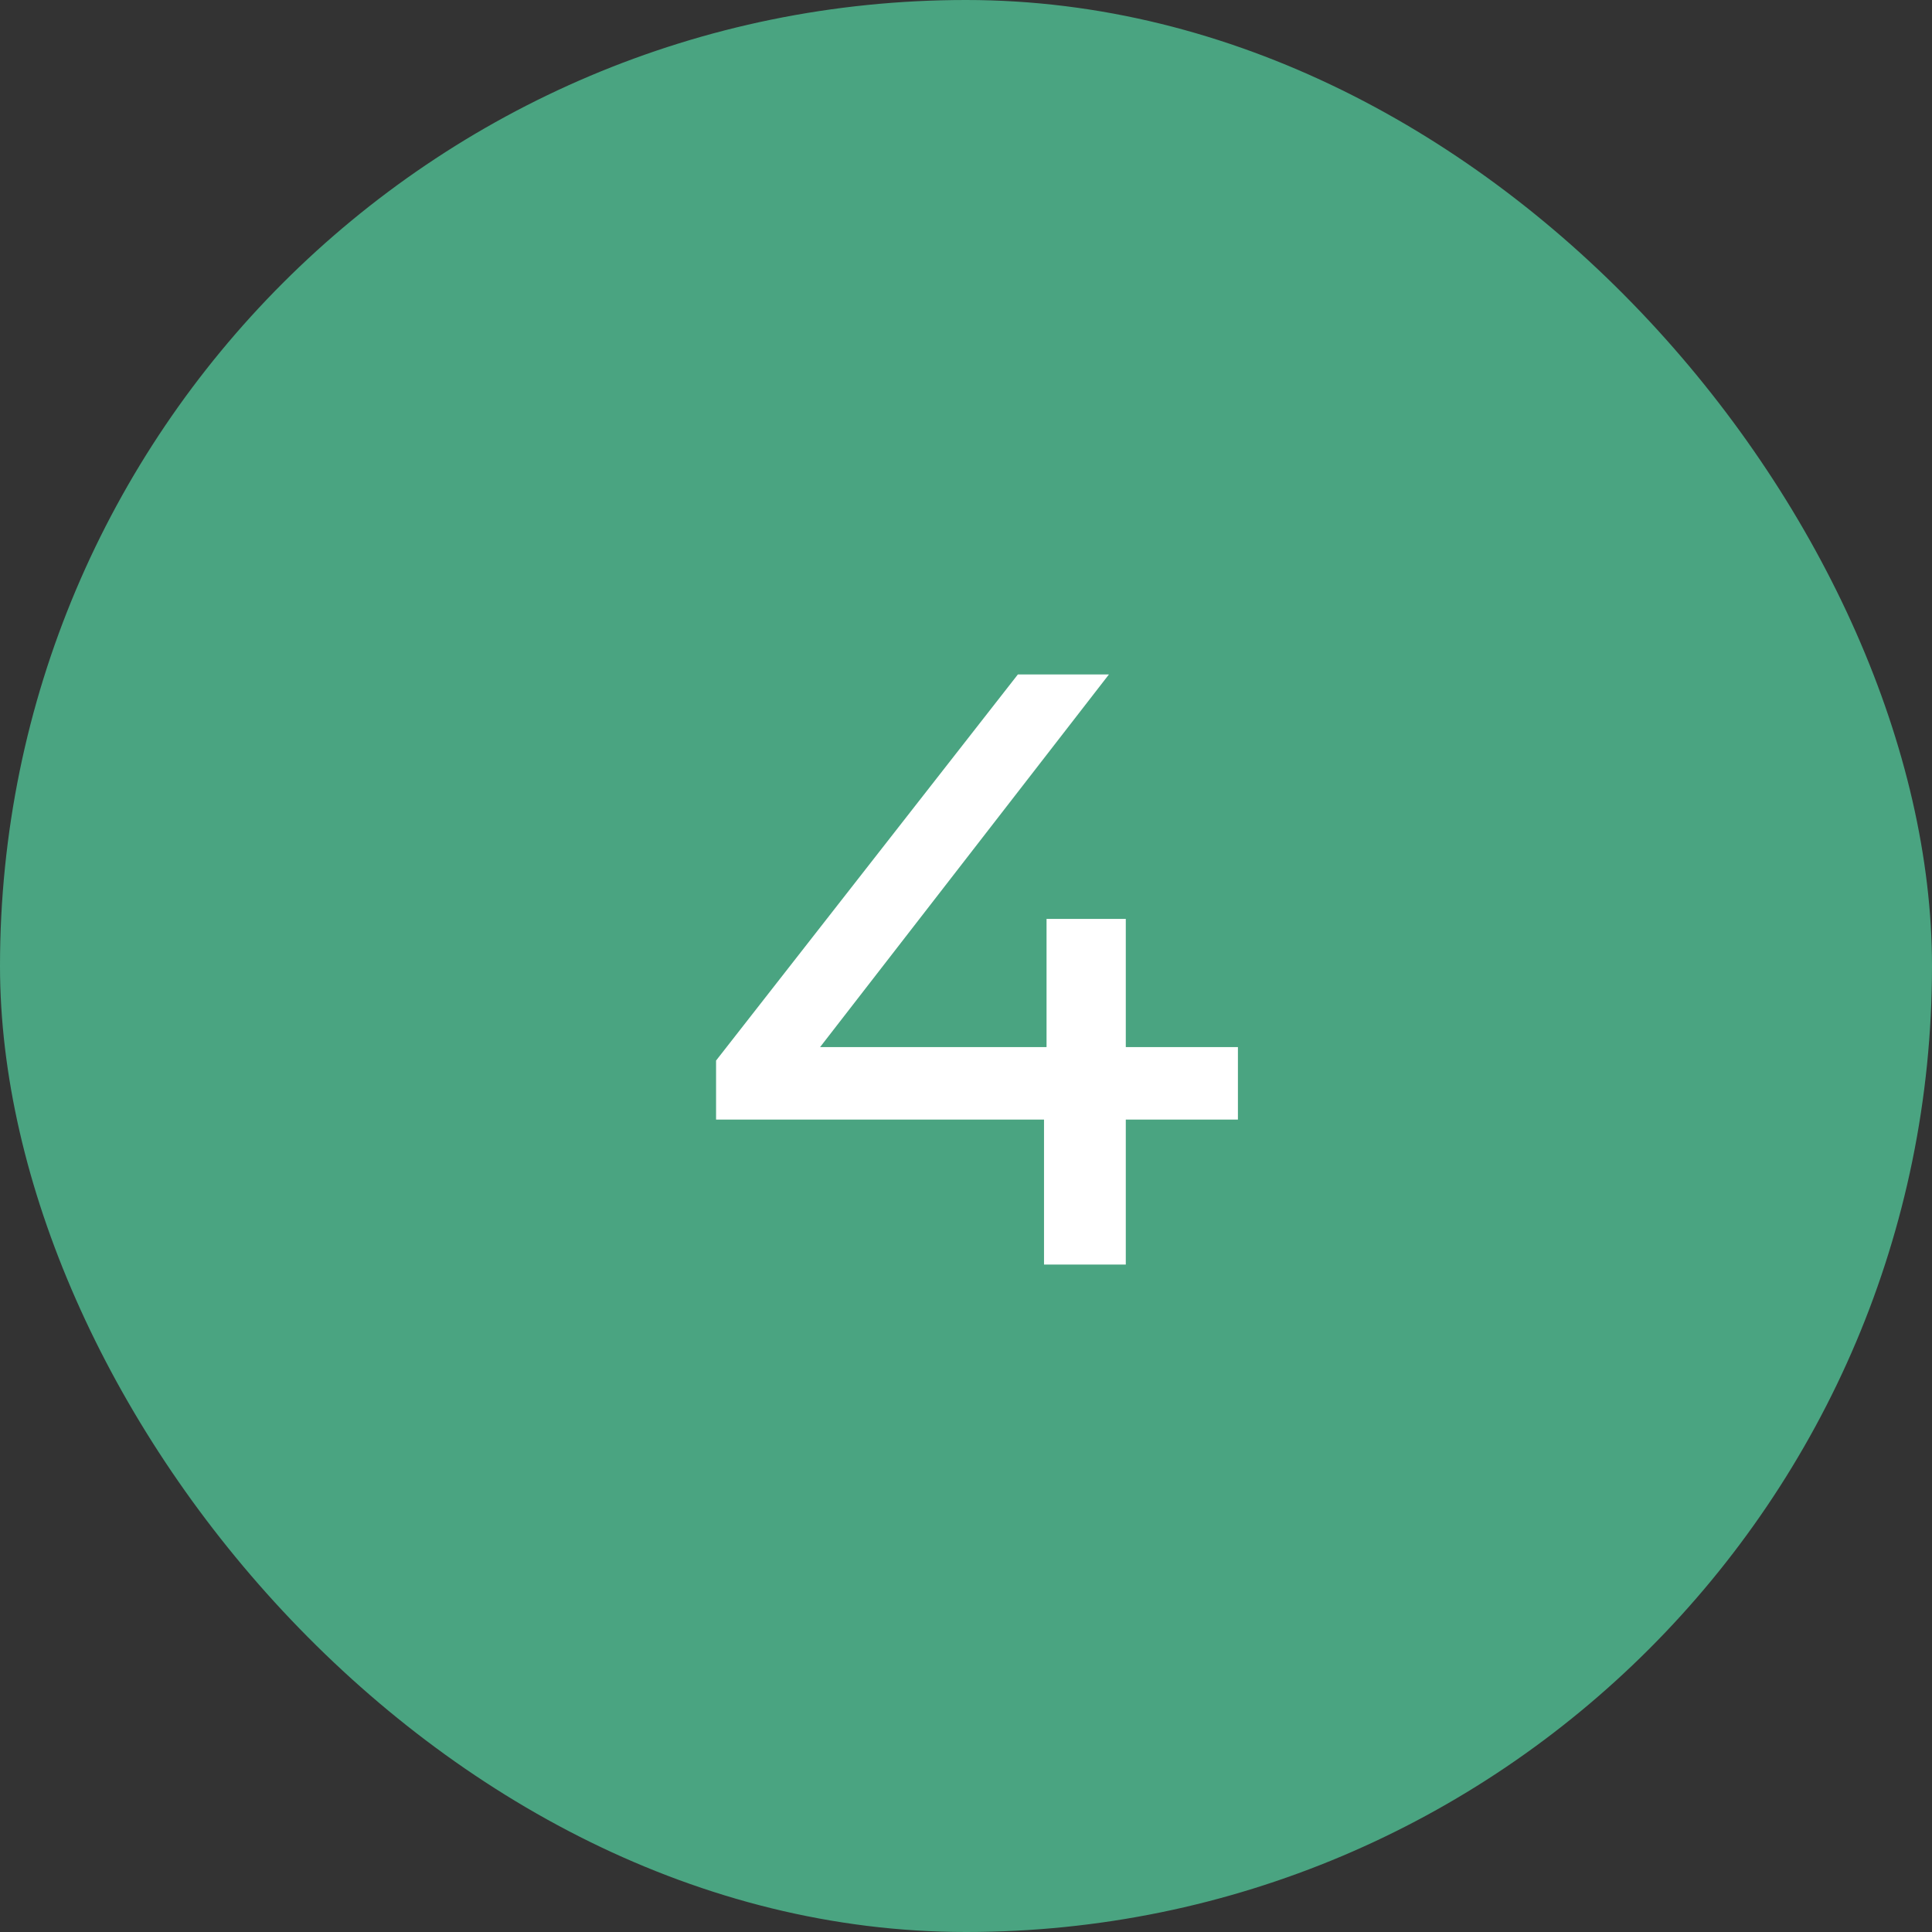
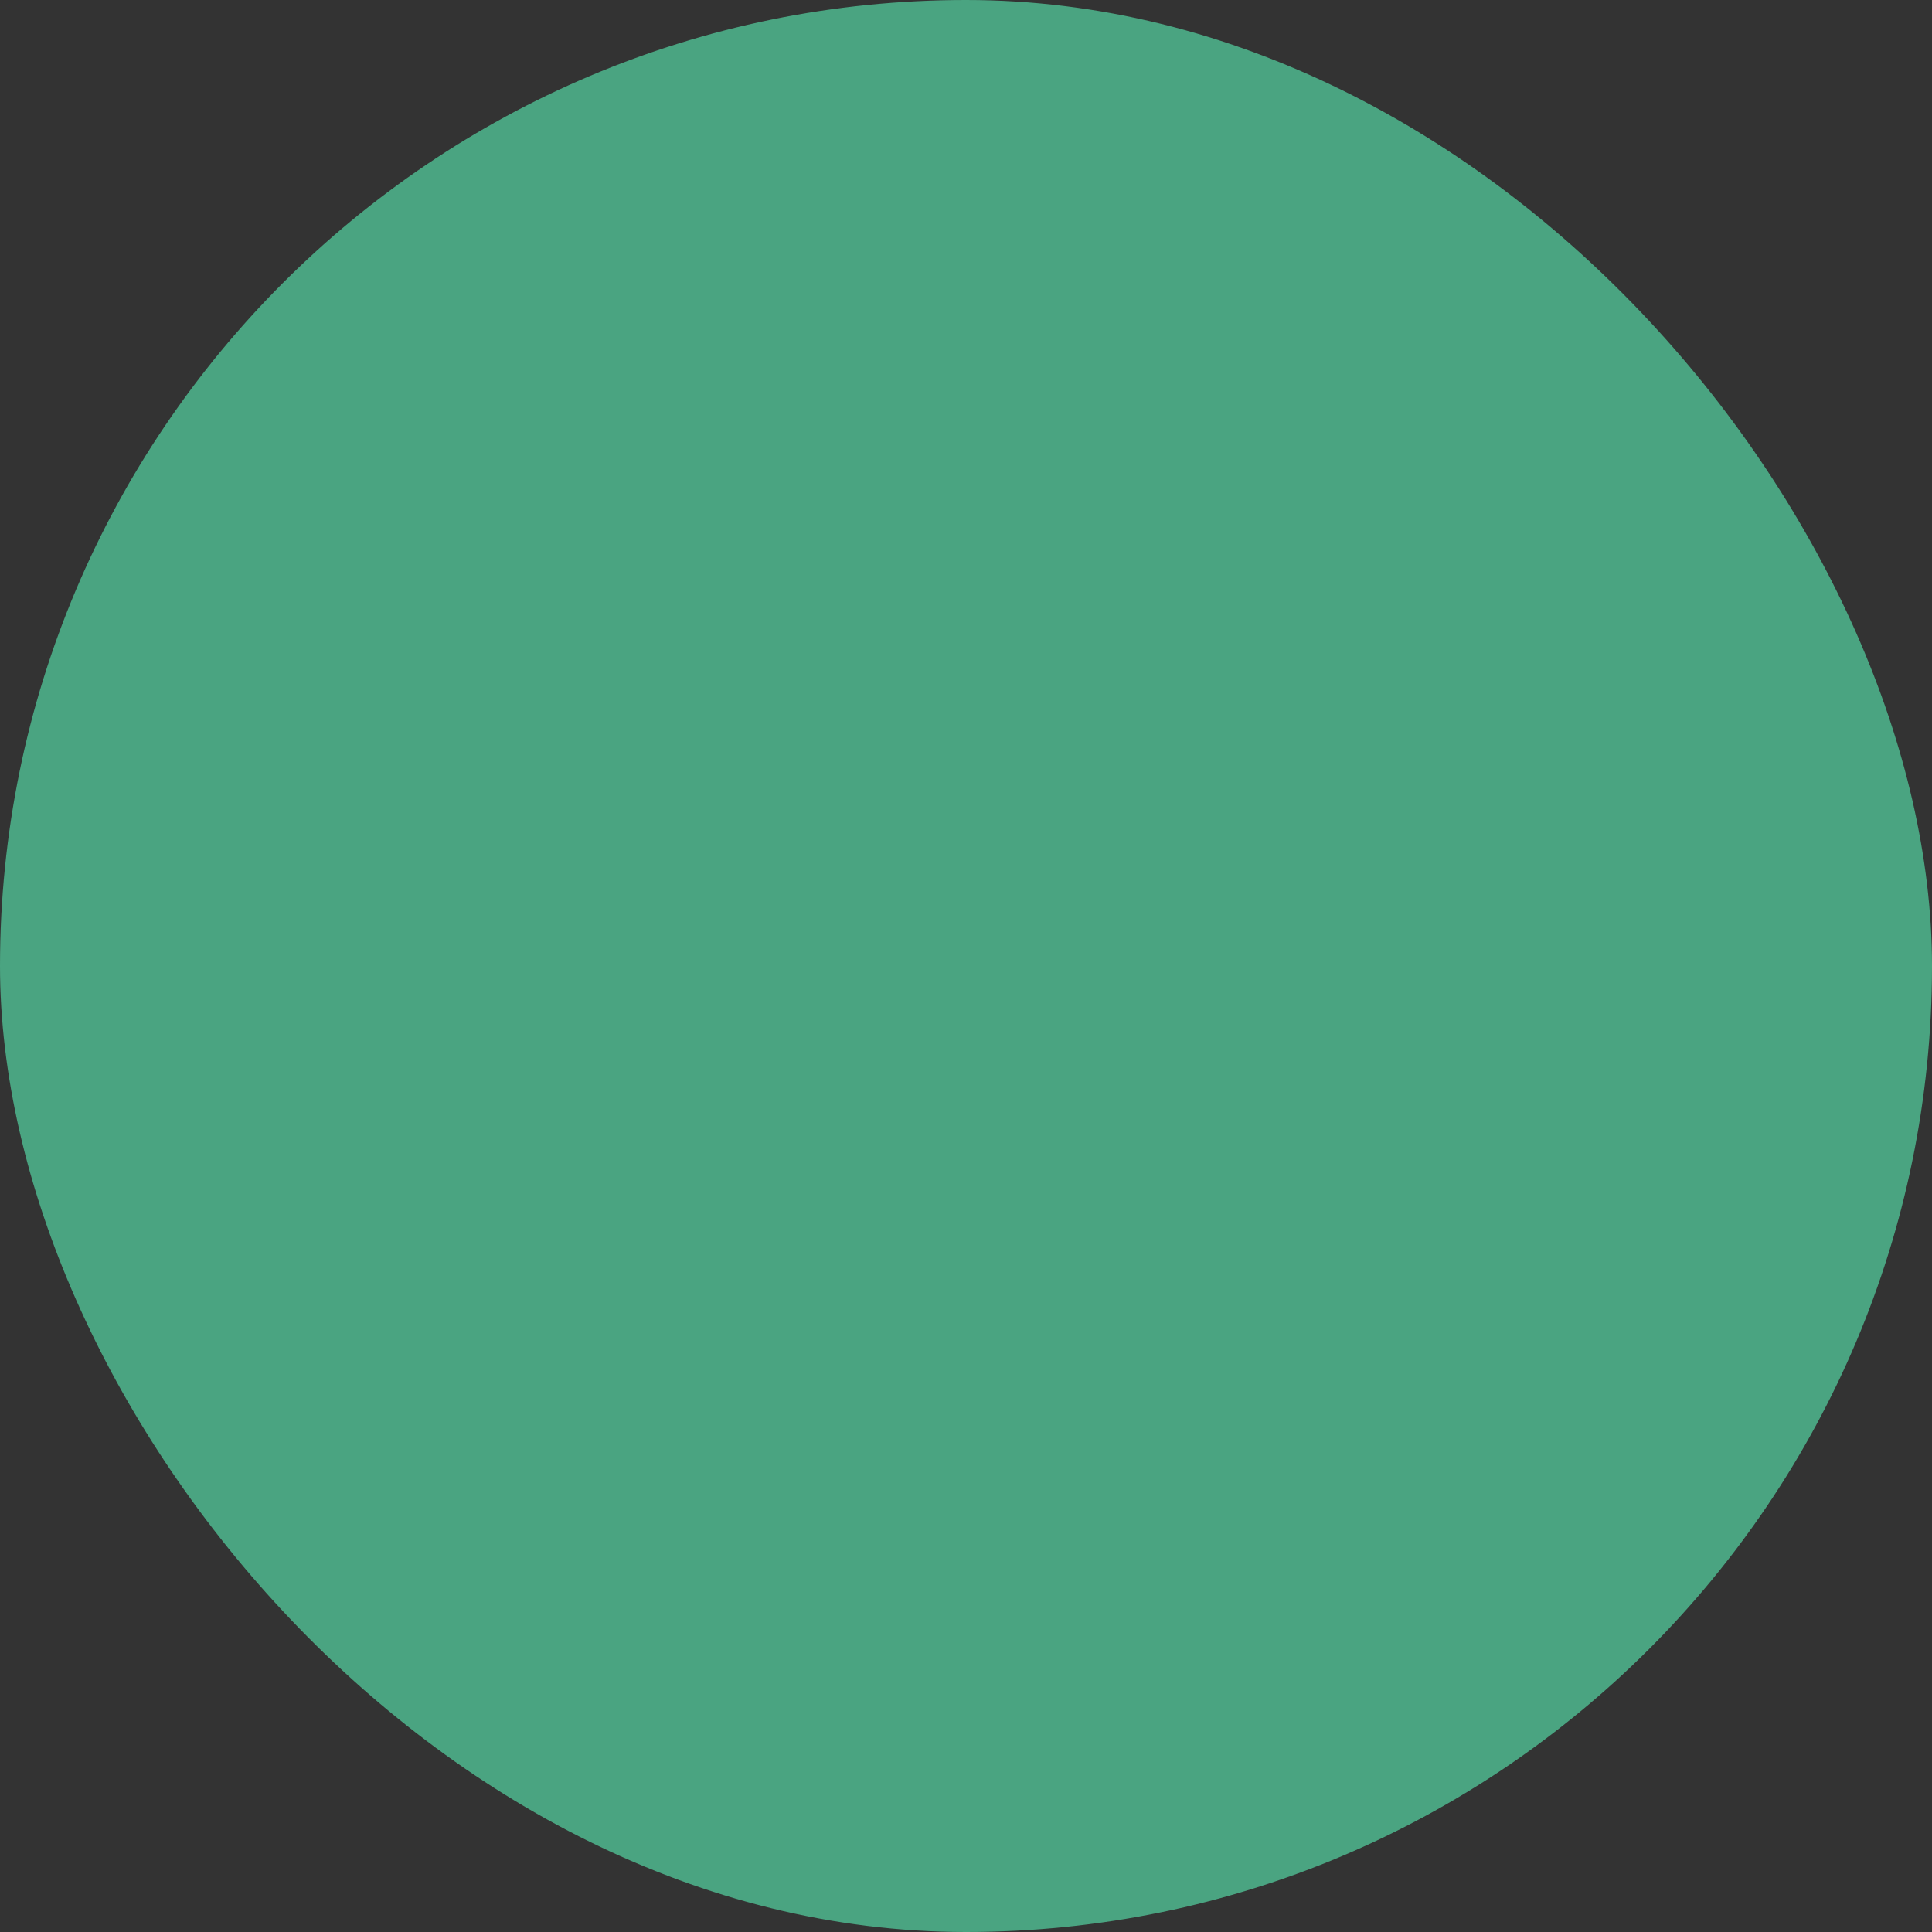
<svg xmlns="http://www.w3.org/2000/svg" width="55" height="55" viewBox="0 0 55 55" fill="none">
  <rect x="0" y="0" width="55" height="55" fill="#333333" stroke="none" />
  <rect width="55" height="55" rx="27.5" fill="#4AA481" />
-   <path d="M20.385 31.872V30.192L28.977 19.2H31.569L23.049 30.192L21.825 29.808H35.241V31.872H20.385ZM29.721 36V31.872L29.793 29.808V26.16H32.049V36H29.721Z" fill="white" />
</svg>